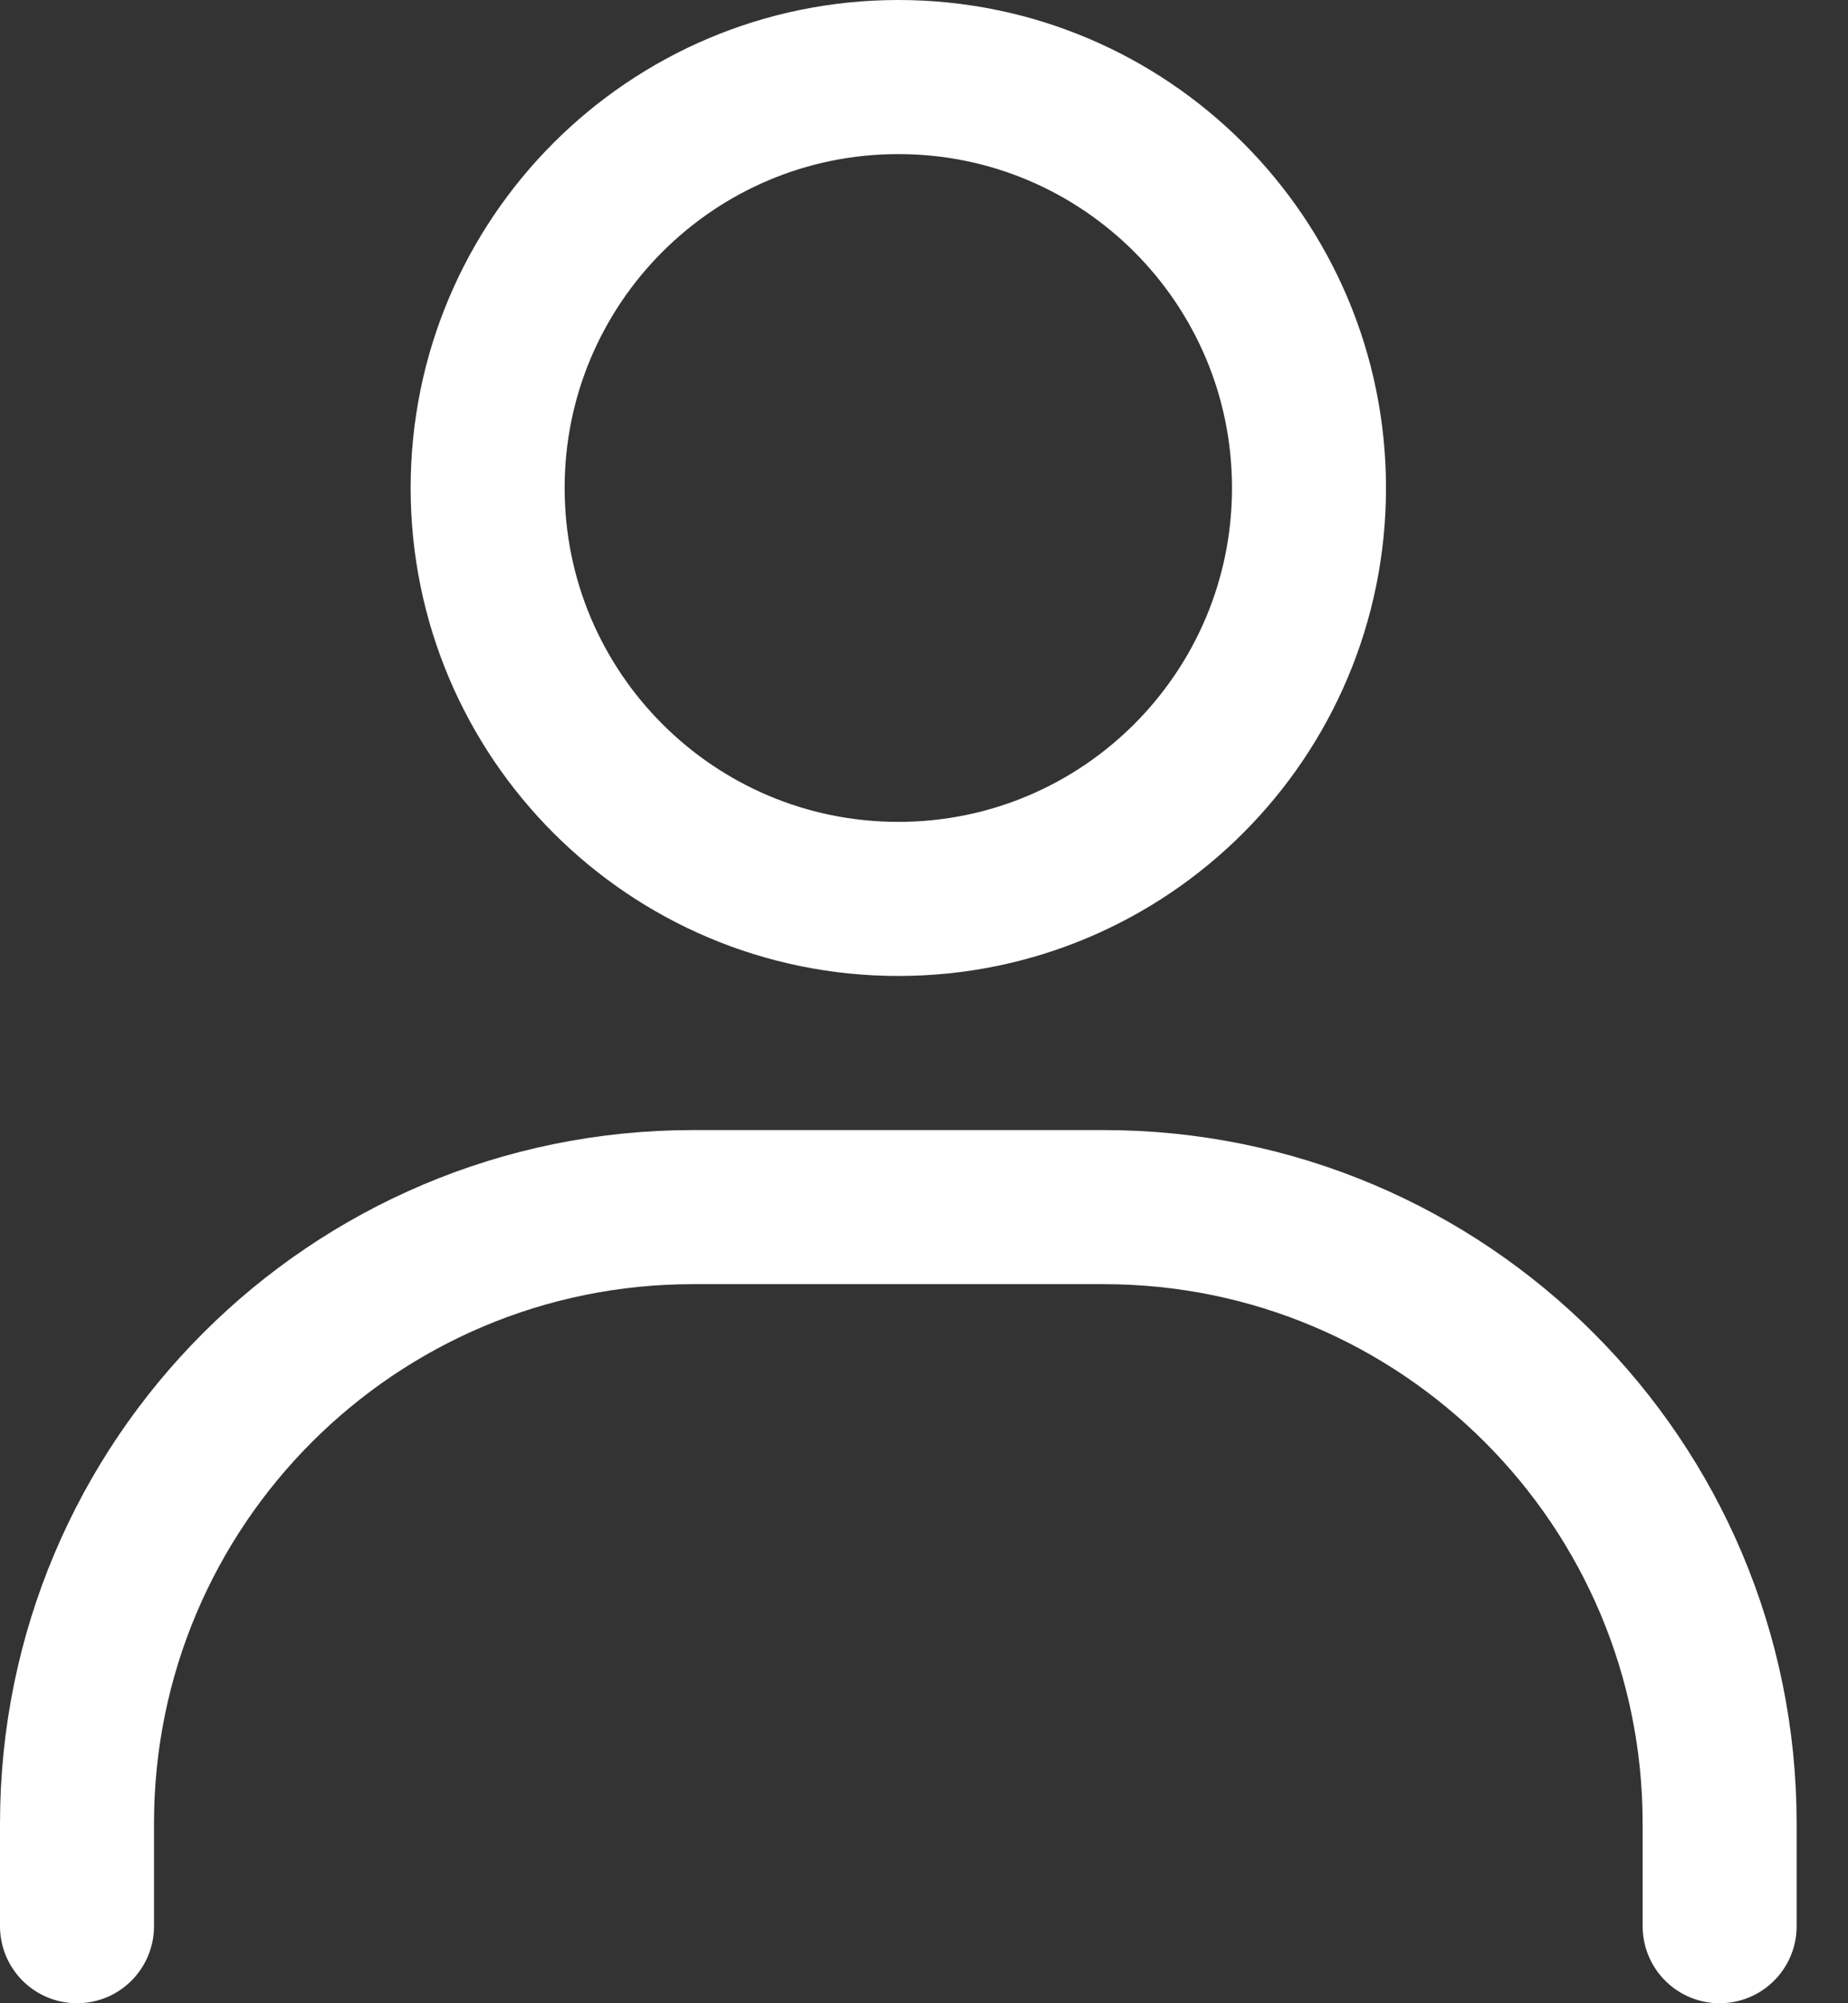
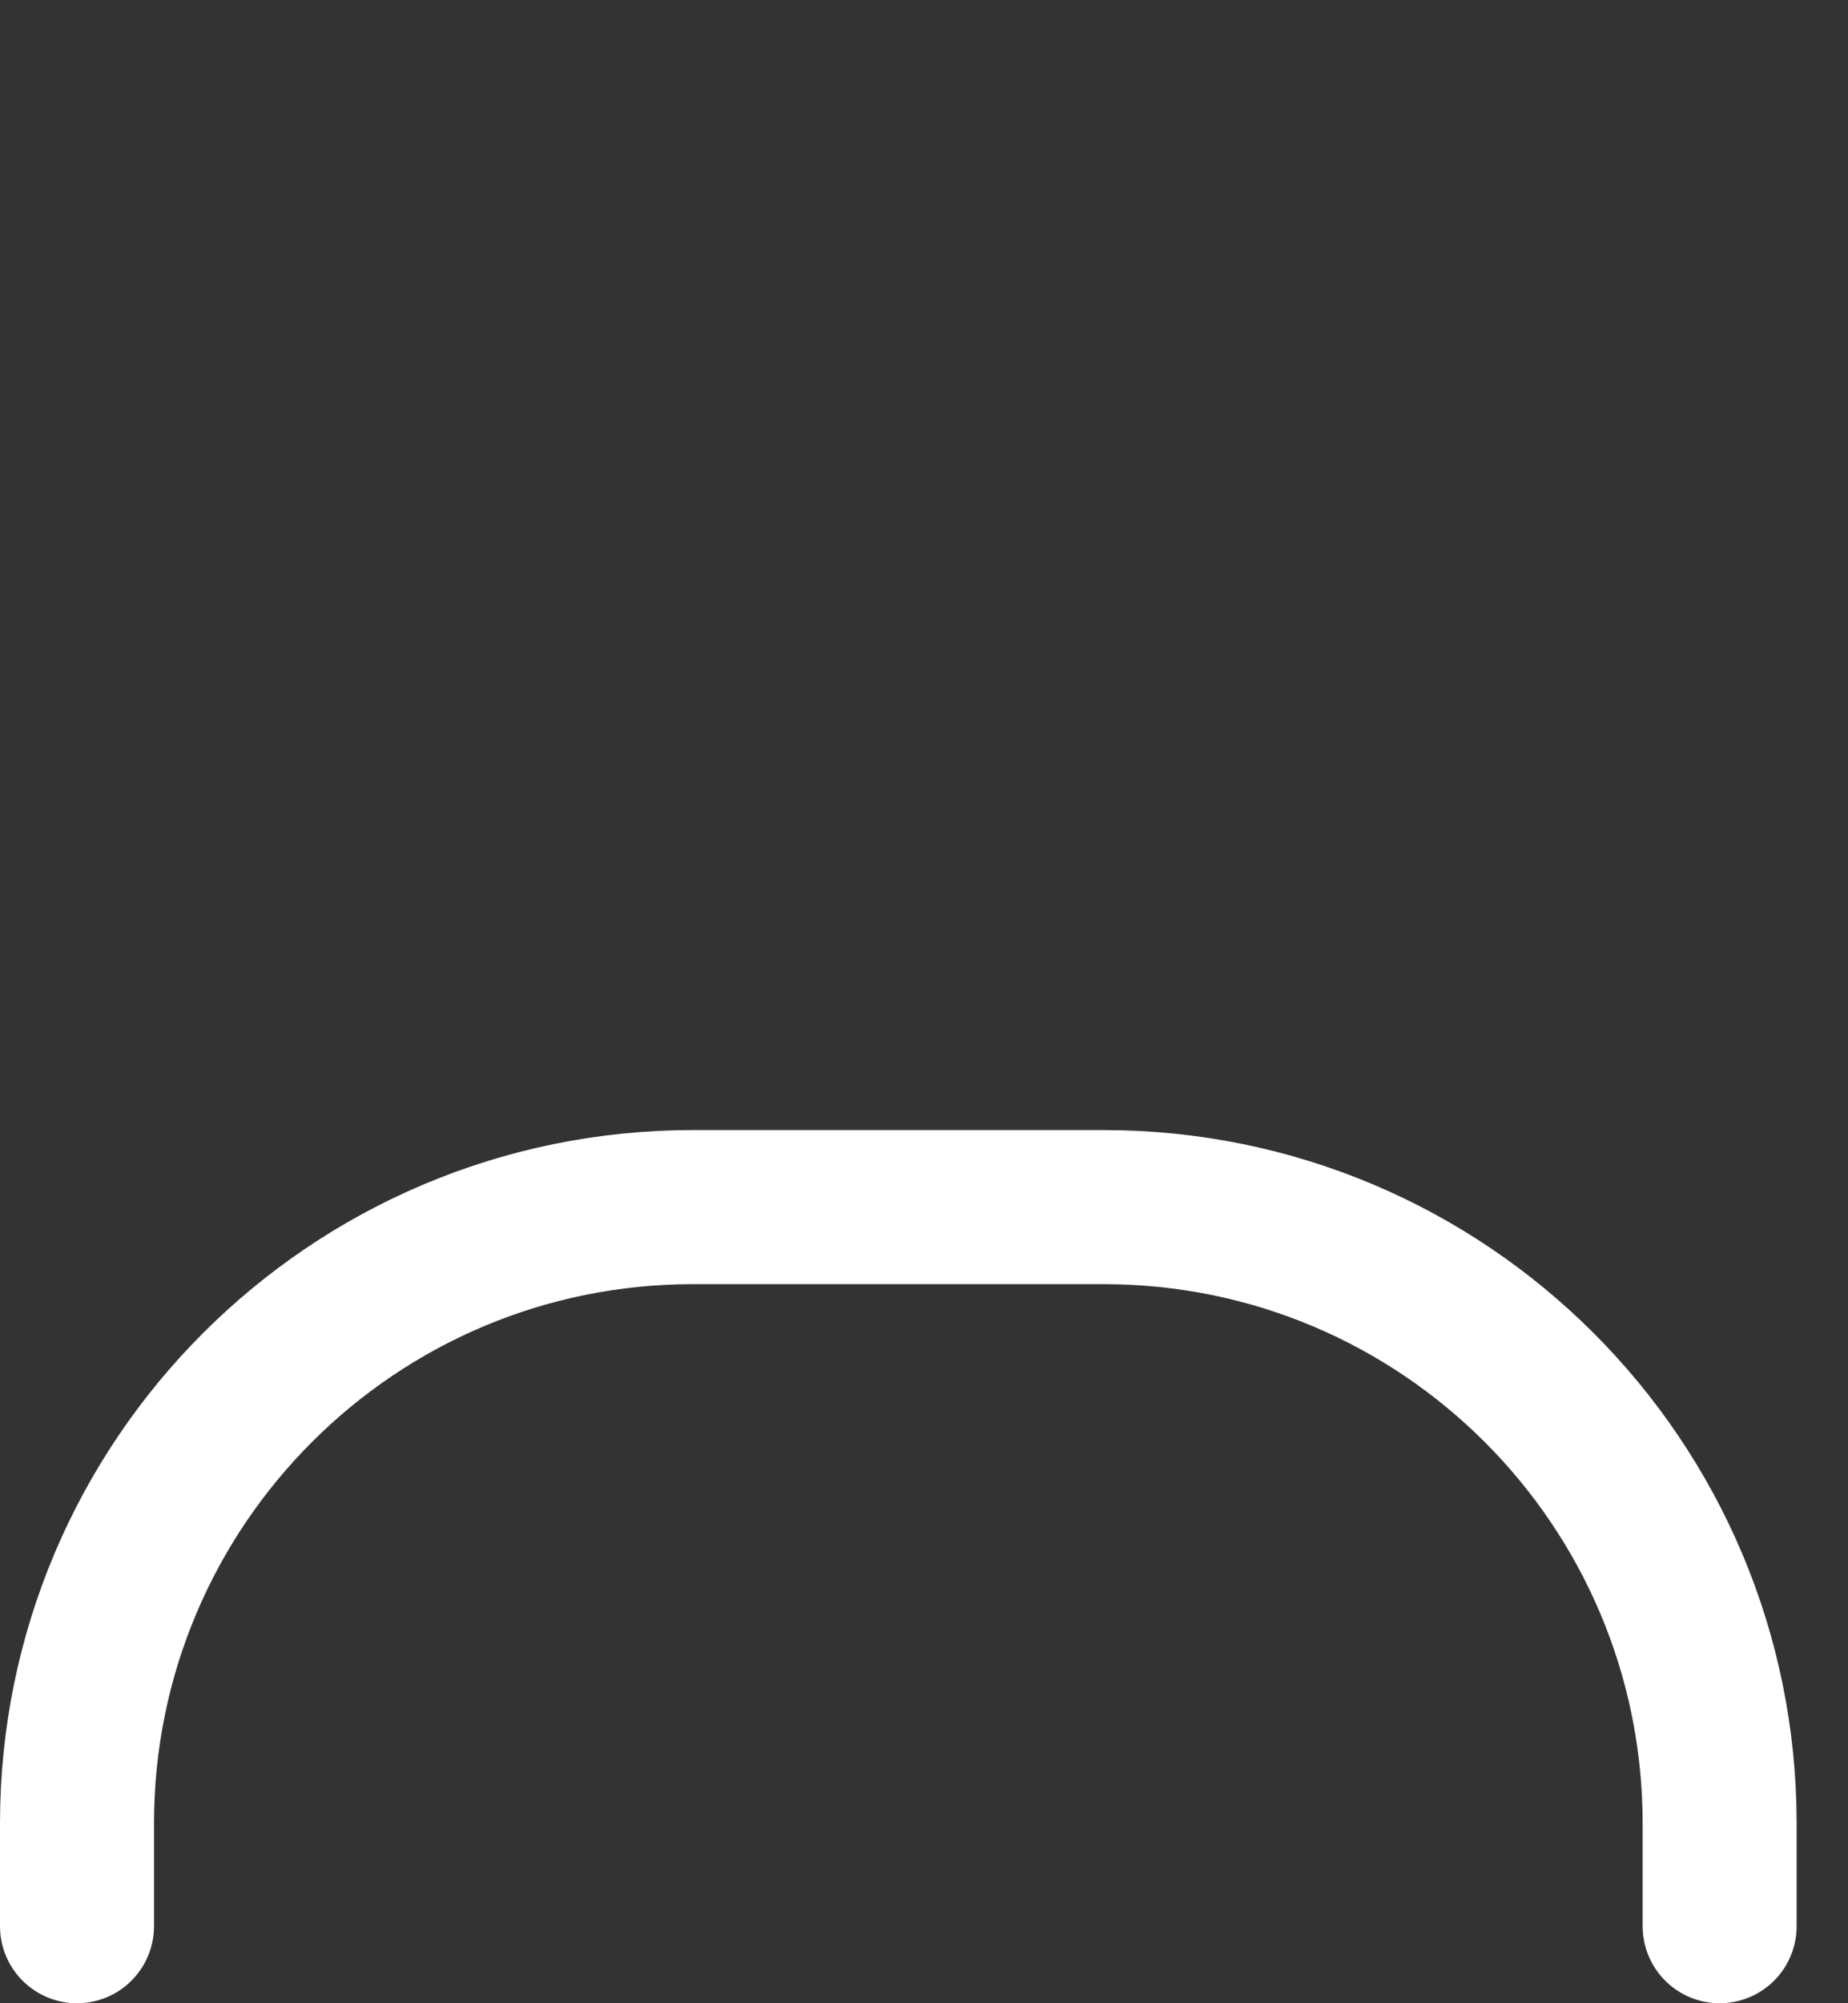
<svg xmlns="http://www.w3.org/2000/svg" width="24" height="26" viewBox="0 0 24 26" fill="none">
  <rect x="0" y="0" width="24" height="26" fill="#333333" stroke="none" />
  <path d="M1 25V23.667C1 19.248 4.582 15.667 9 15.667H14.333C18.752 15.667 22.333 19.248 22.333 23.667V25" stroke="white" stroke-width="2" stroke-linecap="round" />
-   <path d="M11.667 11.667C8.721 11.667 6.333 9.279 6.333 6.333C6.333 3.388 8.721 1 11.667 1C14.612 1 17 3.388 17 6.333C17 9.279 14.612 11.667 11.667 11.667Z" stroke="white" stroke-width="2" stroke-linecap="round" />
</svg>